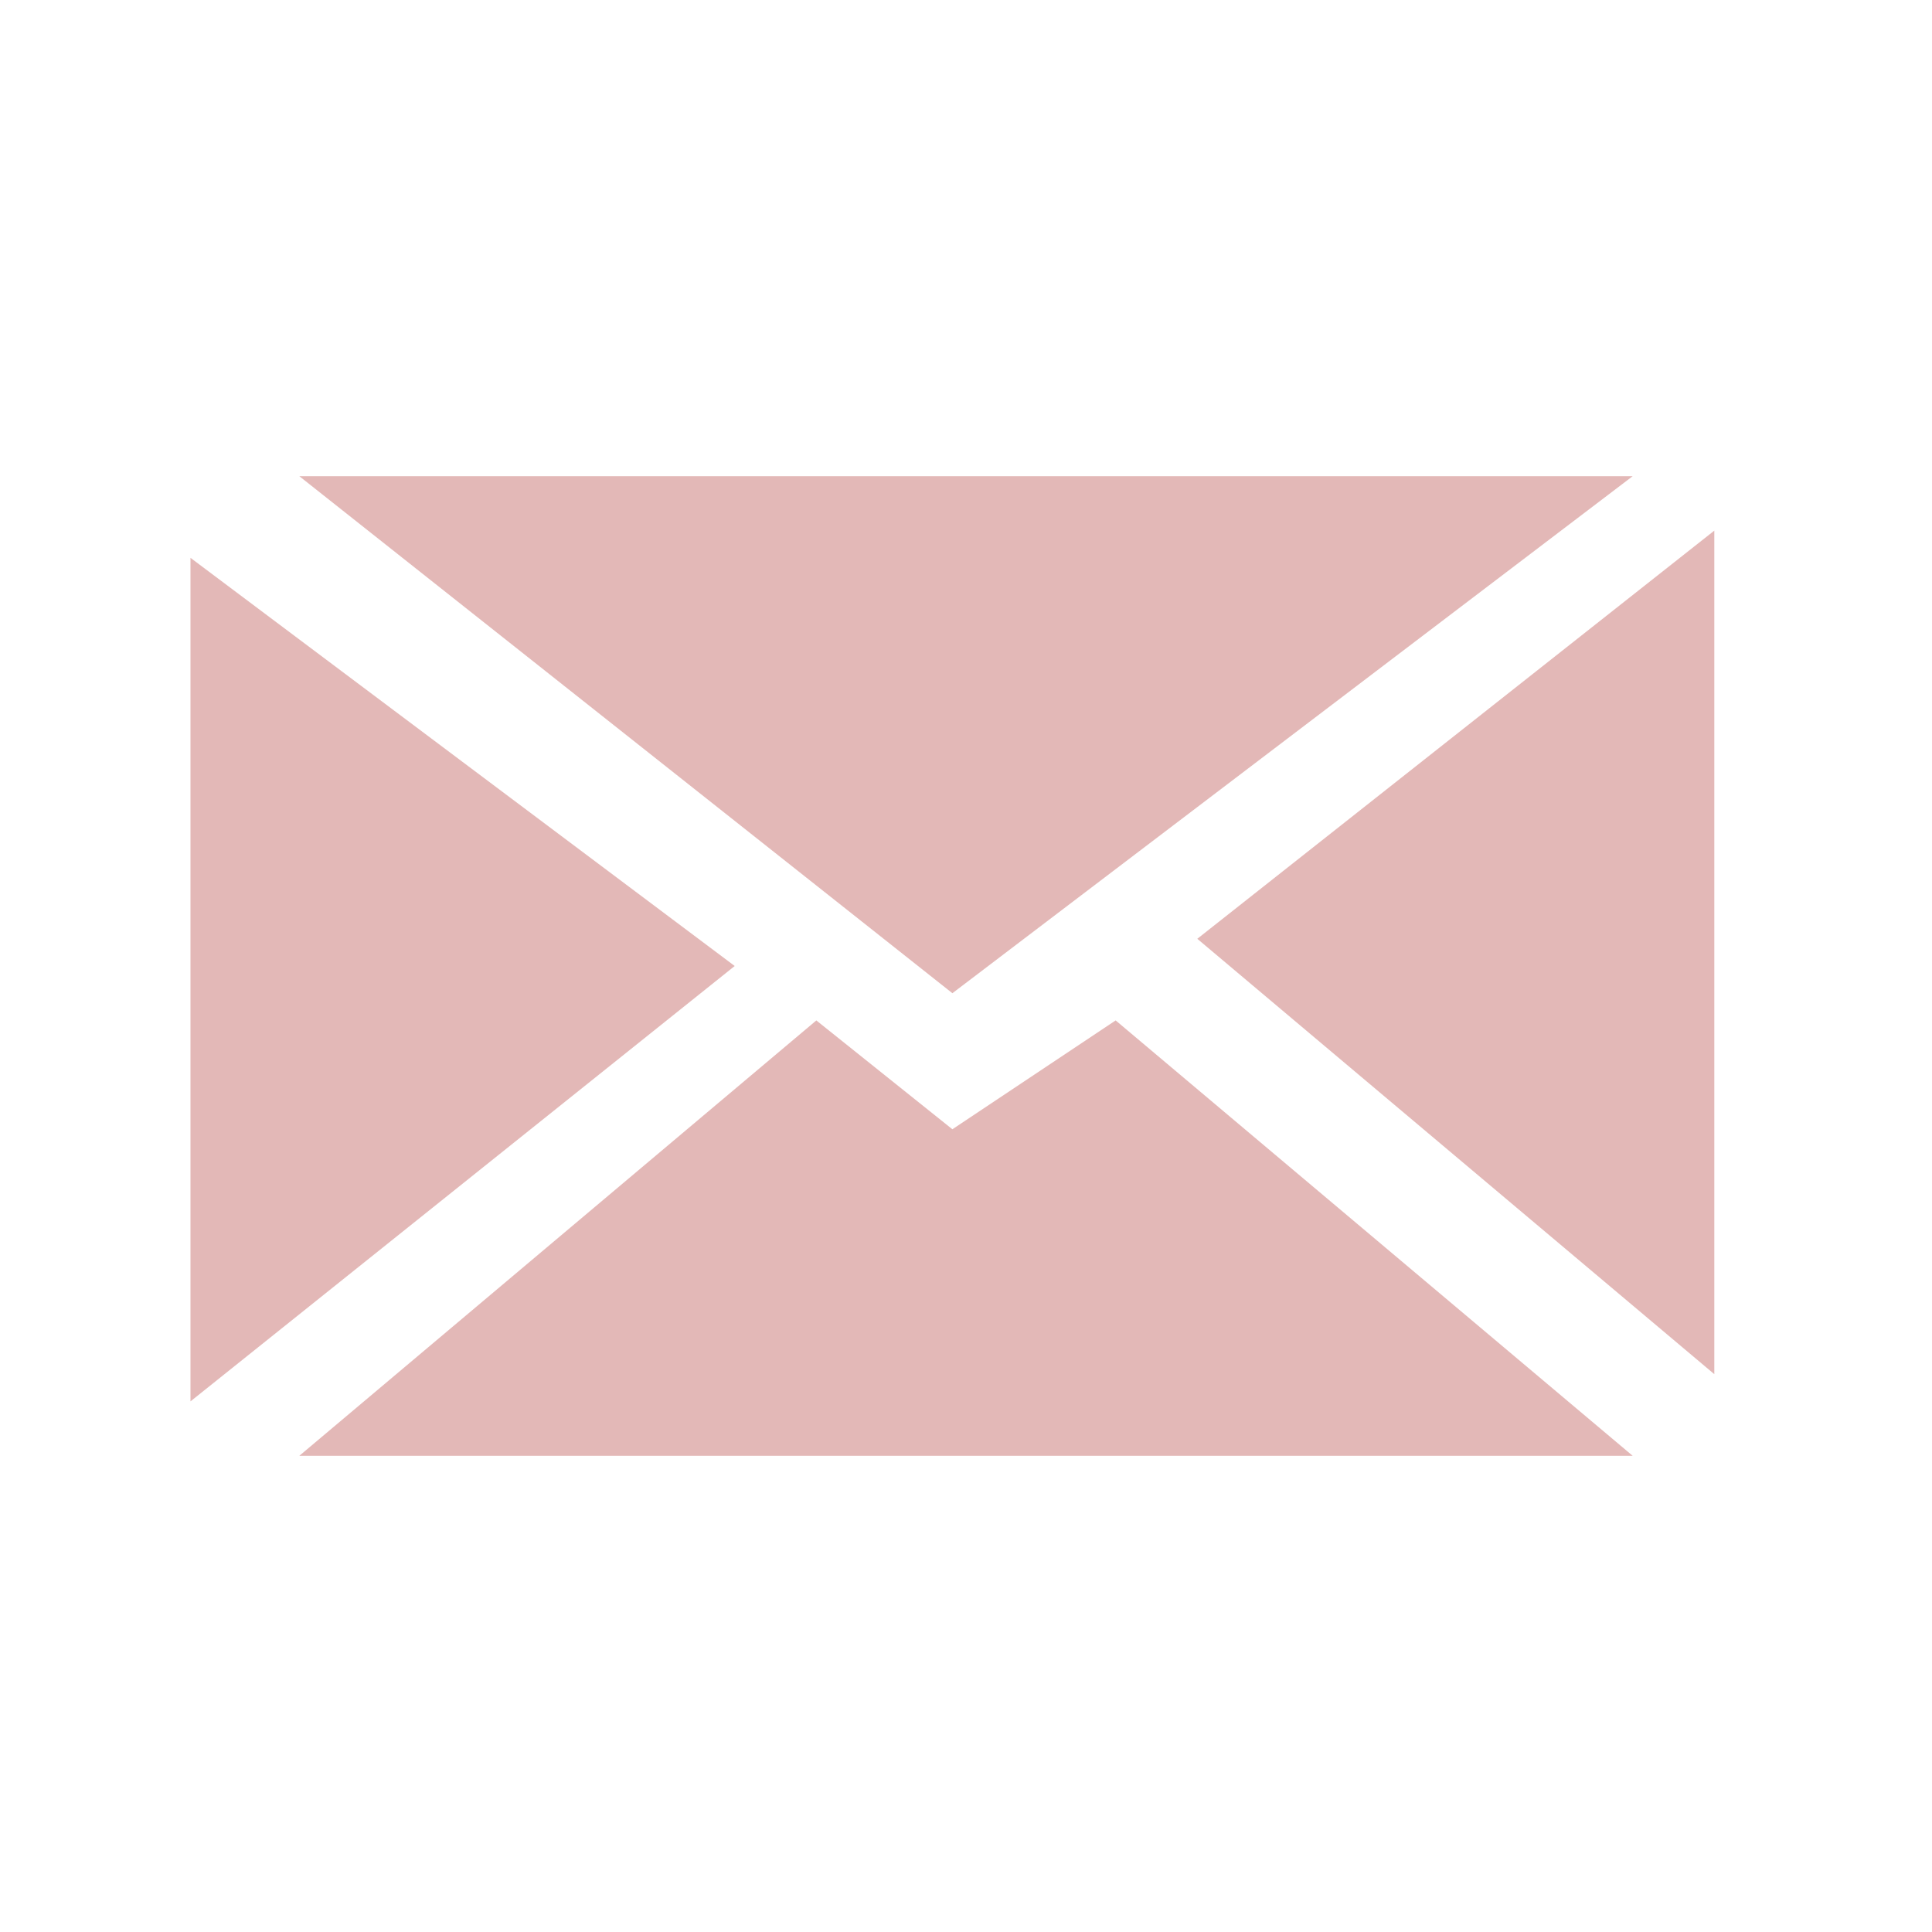
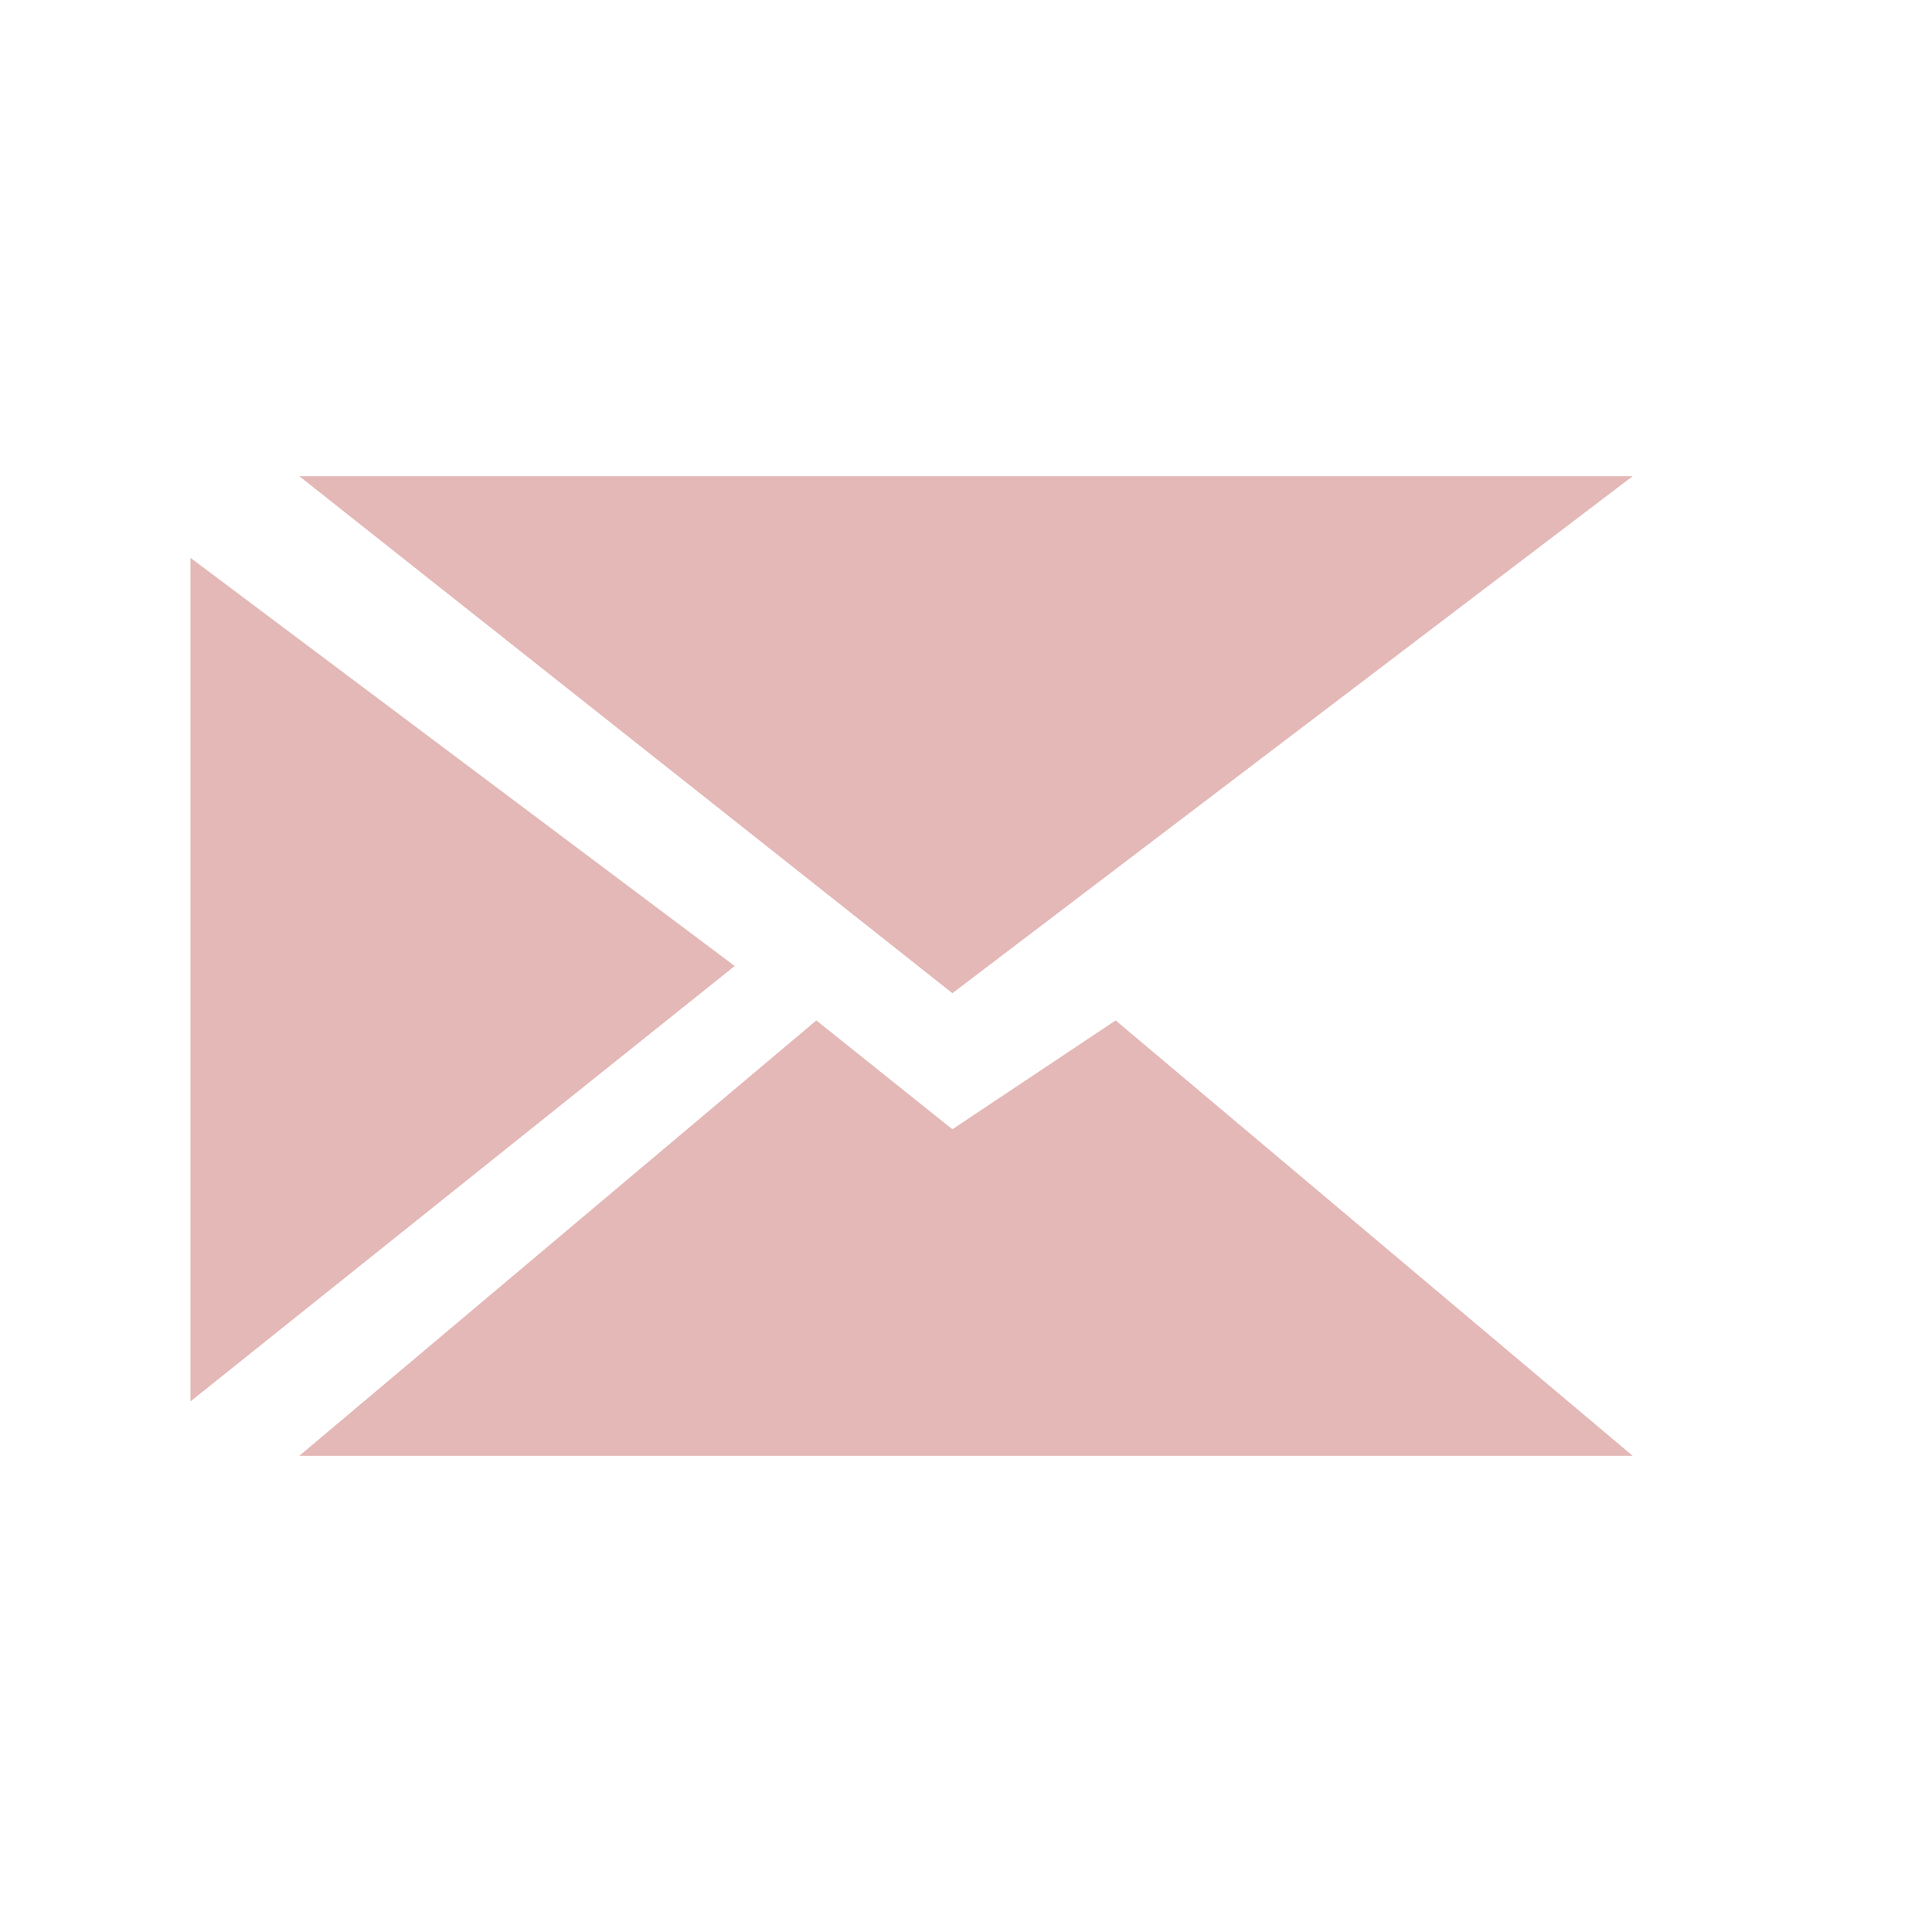
<svg xmlns="http://www.w3.org/2000/svg" xml:space="preserve" width="20px" height="20px" version="1.1" style="shape-rendering:geometricPrecision; text-rendering:geometricPrecision; image-rendering:optimizeQuality; fill-rule:evenodd; clip-rule:evenodd" viewBox="0 0 0.071 0.07">
  <defs>
    <style type="text/css">
   
    .fil0 {fill:none}
    .fil1 {fill:#E3B8B7}
   
  </style>
  </defs>
  <g id="Camada_x0020_1">
-     <polygon class="fil0" points="-0,0.07 0.071,0.07 0.071,-0 -0,-0 " />
-     <path class="fil1" d="M0.027 0.035l-0.02 0.016 0 -0.031 0.02 0.015zm0.003 0.002l0.005 0.004 0.006 -0.004 0.019 0.016 -0.049 0 0.019 -0.016zm0.014 -0.003l0.019 -0.015 0 0.031 -0.019 -0.016zm-0.009 0.002l-0.024 -0.019 0.049 0 -0.025 0.019z" />
+     <path class="fil1" d="M0.027 0.035l-0.02 0.016 0 -0.031 0.02 0.015zm0.003 0.002l0.005 0.004 0.006 -0.004 0.019 0.016 -0.049 0 0.019 -0.016zm0.014 -0.003zm-0.009 0.002l-0.024 -0.019 0.049 0 -0.025 0.019z" />
  </g>
</svg>